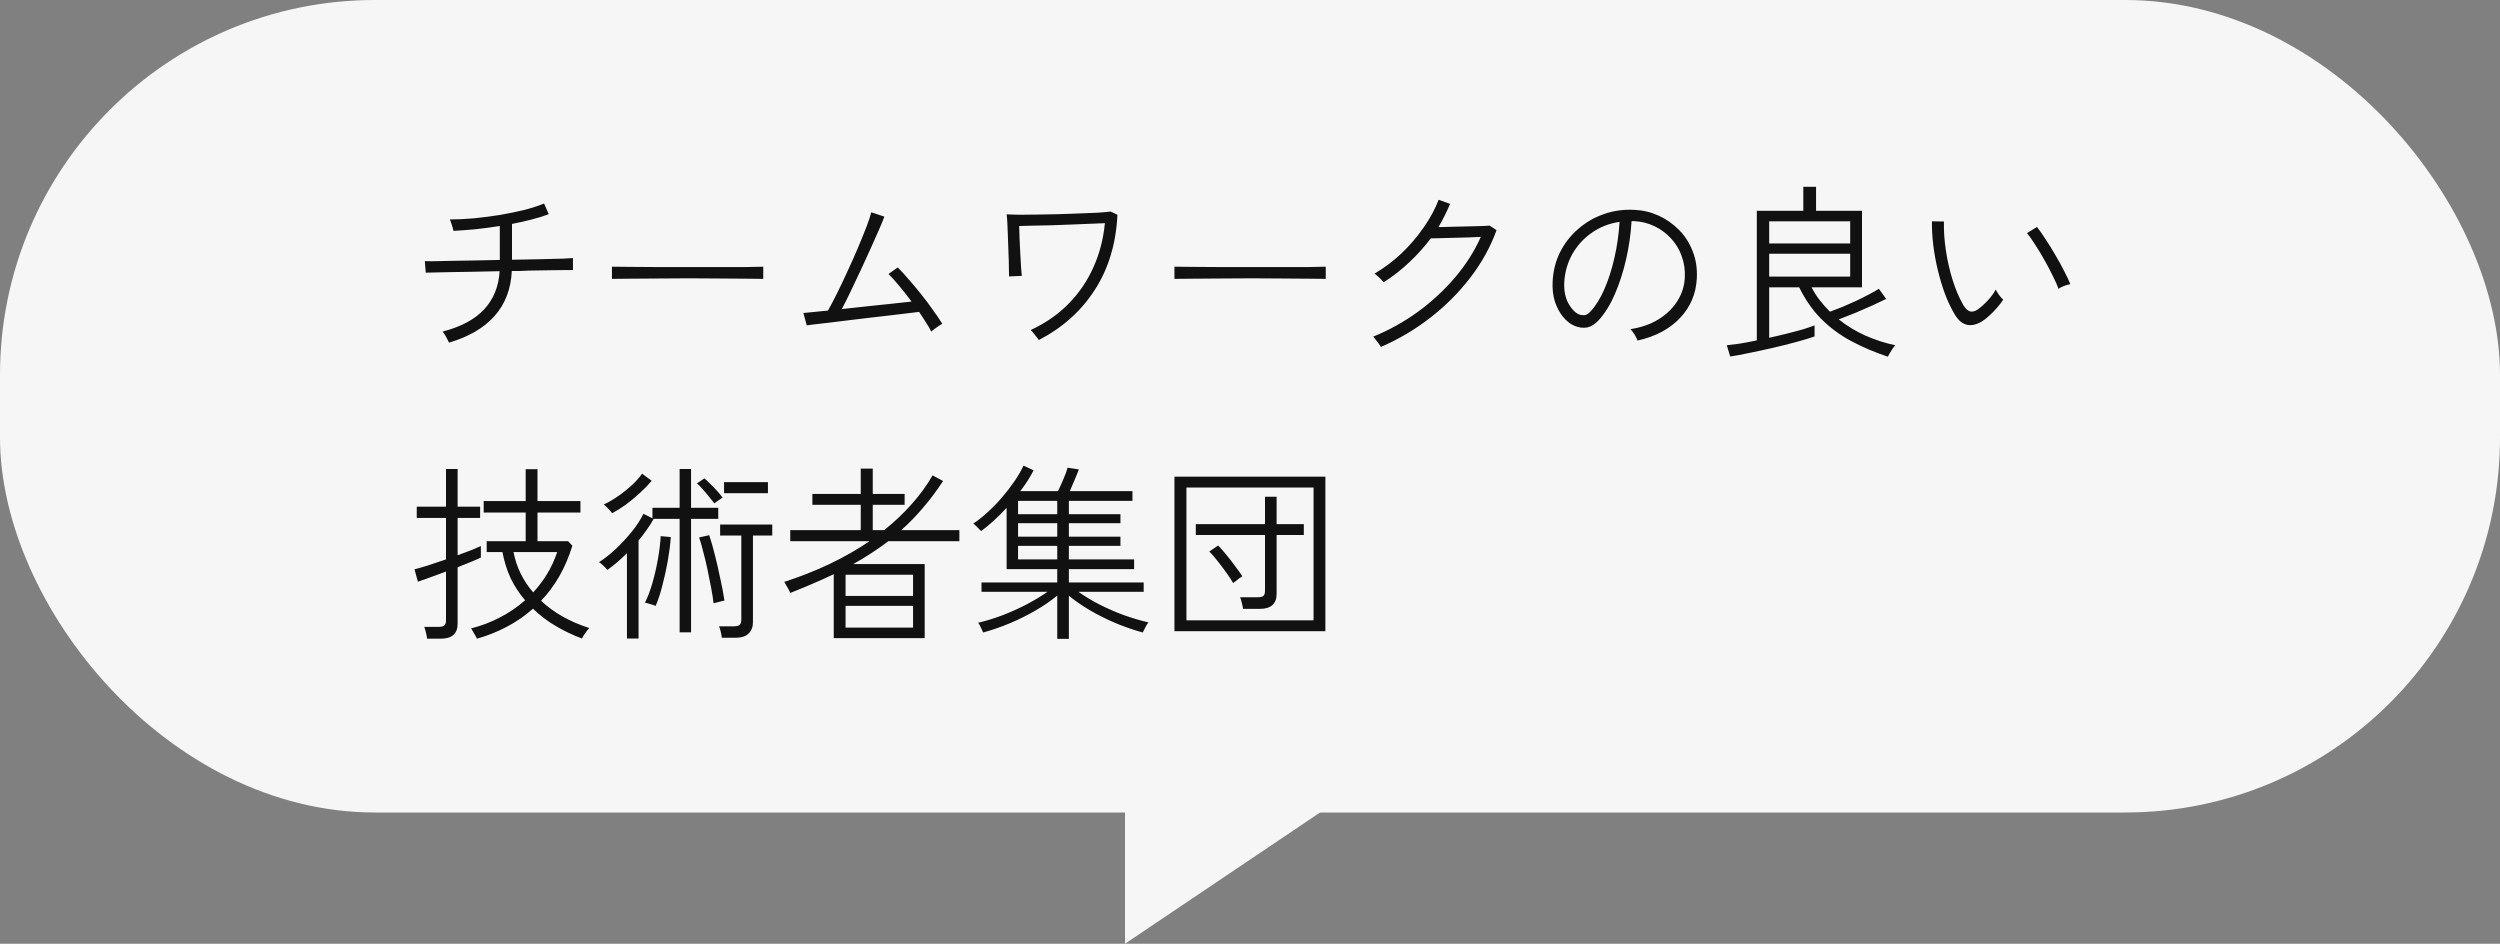
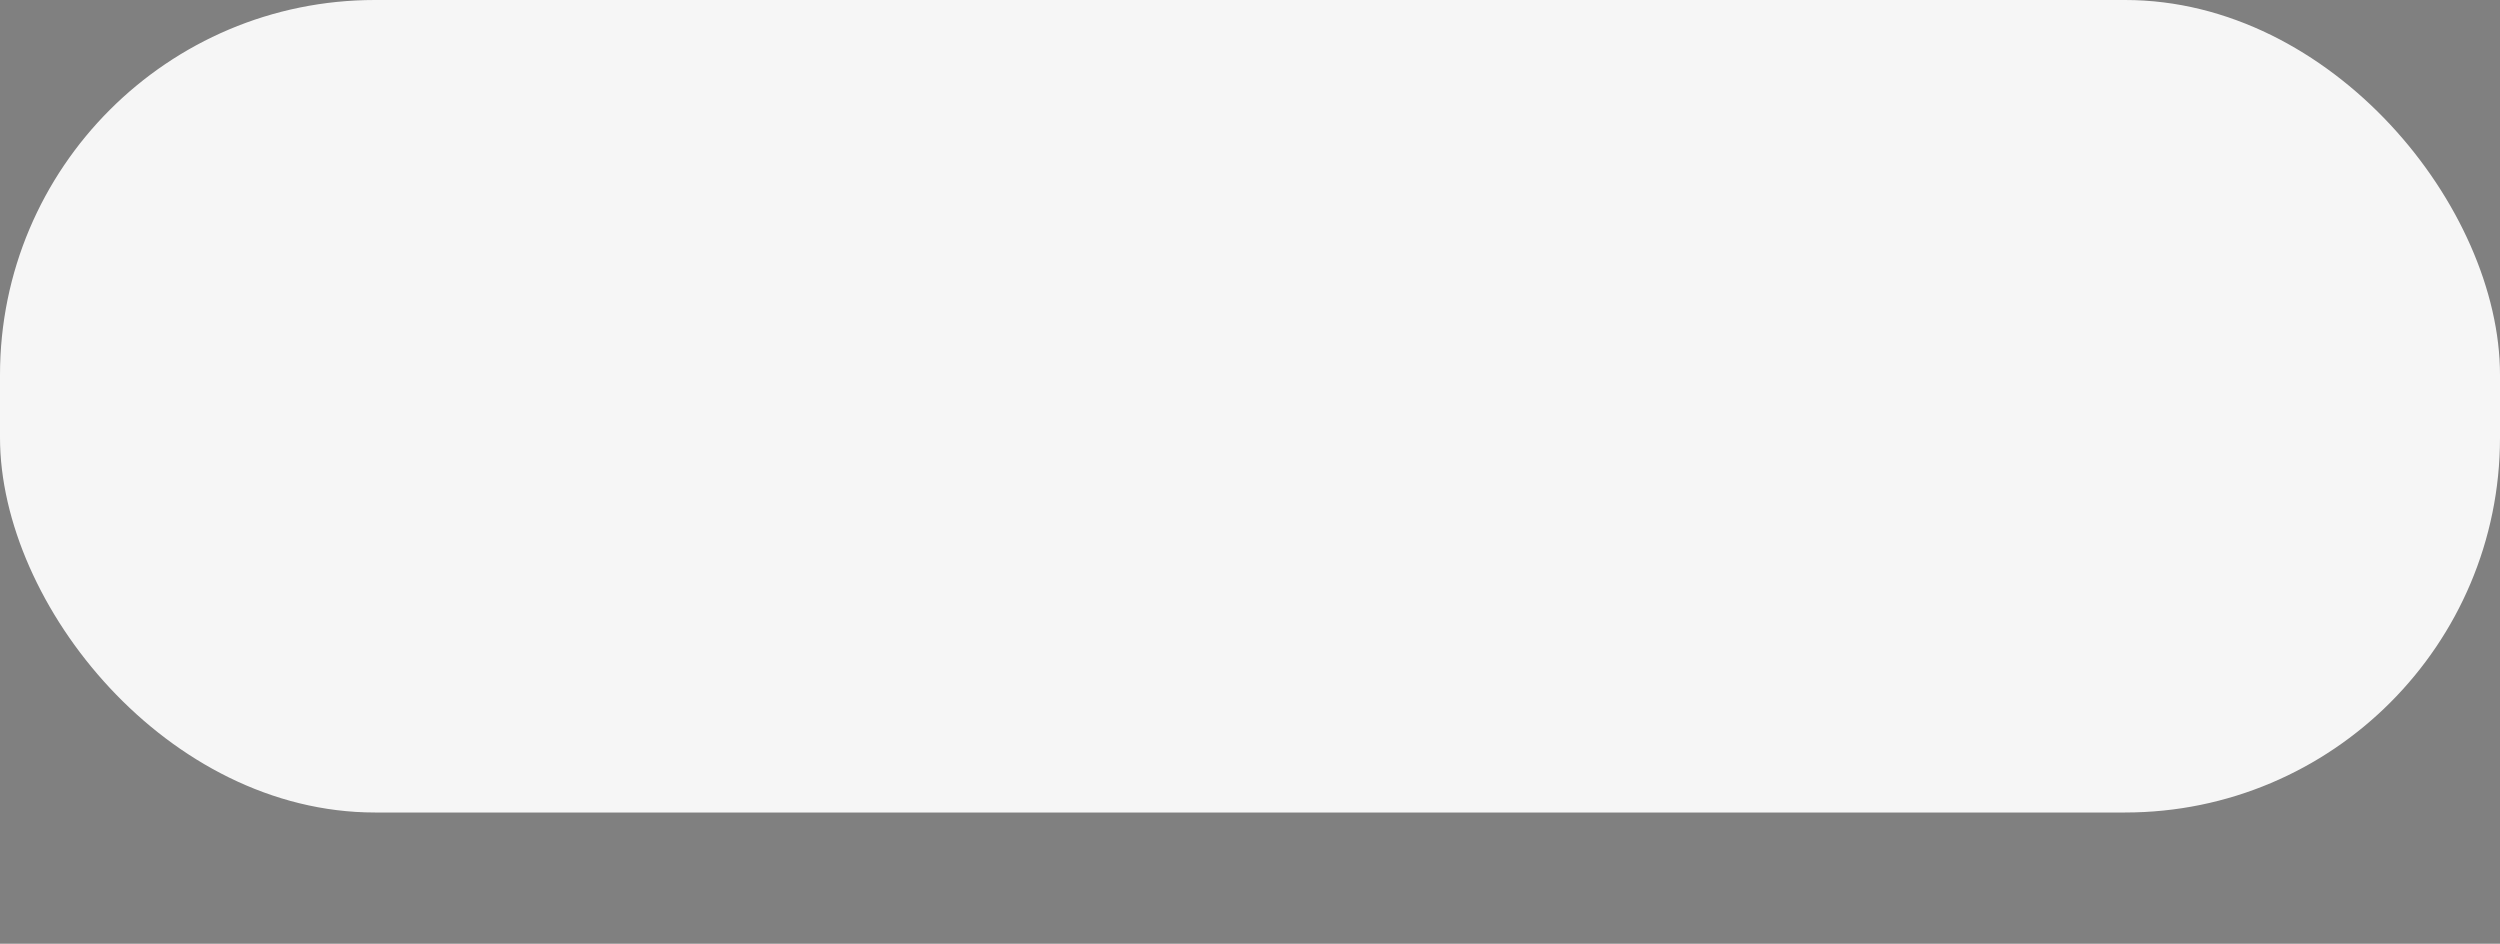
<svg xmlns="http://www.w3.org/2000/svg" width="400" height="151" viewBox="0 0 400 151" fill="none">
  <rect x="0" y="0" width="400" height="151" fill="#808080" stroke="none" />
  <rect width="400" height="130" rx="60" fill="#F6F6F6" />
-   <path d="M180 151V115H233.5L180 151Z" fill="#F6F6F6" />
-   <path d="M71.84 54.82C71.8 54.7 71.71 54.52 71.57 54.28C71.45 54.02 71.31 53.77 71.15 53.53C71.01 53.29 70.9 53.13 70.82 53.05C73.76 52.29 75.98 51.1 77.48 49.48C78.98 47.84 79.8 45.81 79.94 43.39C78.52 43.41 77.12 43.44 75.74 43.48C74.38 43.5 73.14 43.52 72.02 43.54C70.92 43.56 70.02 43.58 69.32 43.6C68.62 43.62 68.22 43.63 68.12 43.63L67.97 41.77C68.07 41.79 68.47 41.8 69.17 41.8C69.87 41.78 70.78 41.76 71.9 41.74C73.04 41.72 74.3 41.7 75.68 41.68C77.08 41.64 78.51 41.61 79.97 41.59V36.16C78.71 36.36 77.44 36.53 76.16 36.67C74.88 36.79 73.68 36.88 72.56 36.94C72.54 36.82 72.49 36.63 72.41 36.37C72.33 36.11 72.25 35.86 72.17 35.62C72.09 35.36 72.02 35.19 71.96 35.11C73.16 35.11 74.45 35.05 75.83 34.93C77.23 34.79 78.62 34.61 80 34.39C81.4 34.15 82.71 33.88 83.93 33.58C85.15 33.26 86.19 32.92 87.05 32.56L87.8 34.27C87.02 34.57 86.12 34.85 85.1 35.11C84.1 35.37 83.04 35.61 81.92 35.83V41.56C83.58 41.52 85.13 41.49 86.57 41.47C88.03 41.43 89.22 41.4 90.14 41.38C91.06 41.34 91.57 41.31 91.67 41.29V43.21C91.57 43.21 91.19 43.21 90.53 43.21C89.89 43.21 89.04 43.22 87.98 43.24C86.92 43.26 85.75 43.28 84.47 43.3C84.05 43.32 83.62 43.34 83.18 43.36C82.76 43.36 82.33 43.36 81.89 43.36C81.75 46.26 80.82 48.67 79.1 50.59C77.4 52.49 74.98 53.9 71.84 54.82ZM97.91 44.62V42.67C98.61 42.67 99.6 42.68 100.88 42.7C102.16 42.7 103.6 42.71 105.2 42.73C106.8 42.73 108.45 42.73 110.15 42.73C111.85 42.73 113.49 42.73 115.07 42.73C116.65 42.73 118.06 42.73 119.3 42.73C120.54 42.71 121.48 42.69 122.12 42.67V44.62C121.46 44.6 120.51 44.59 119.27 44.59C118.05 44.57 116.66 44.56 115.1 44.56C113.56 44.54 111.95 44.53 110.27 44.53C108.61 44.53 106.98 44.54 105.38 44.56C103.8 44.56 102.36 44.57 101.06 44.59C99.76 44.59 98.71 44.6 97.91 44.62ZM149 53.05C148.8 52.63 148.52 52.15 148.16 51.61C147.82 51.05 147.45 50.48 147.05 49.9C146.71 49.94 146.14 50.01 145.34 50.11C144.56 50.19 143.64 50.3 142.58 50.44C141.52 50.56 140.4 50.69 139.22 50.83C138.04 50.97 136.87 51.11 135.71 51.25C134.57 51.39 133.52 51.52 132.56 51.64C131.6 51.74 130.81 51.83 130.19 51.91C129.57 51.99 129.2 52.04 129.08 52.06L128.54 50.08C128.64 50.08 129.05 50.04 129.77 49.96C130.51 49.88 131.41 49.79 132.47 49.69C132.89 48.97 133.37 48.06 133.91 46.96C134.47 45.84 135.04 44.64 135.62 43.36C136.22 42.08 136.78 40.82 137.3 39.58C137.82 38.34 138.27 37.23 138.65 36.25C139.03 35.25 139.28 34.49 139.4 33.97L141.5 34.66C141.34 35.1 141.07 35.76 140.69 36.64C140.31 37.5 139.87 38.49 139.37 39.61C138.87 40.73 138.34 41.89 137.78 43.09C137.22 44.29 136.67 45.45 136.13 46.57C135.61 47.67 135.13 48.63 134.69 49.45C136.03 49.31 137.41 49.16 138.83 49C140.25 48.84 141.58 48.7 142.82 48.58C144.08 48.44 145.09 48.33 145.85 48.25C145.17 47.33 144.5 46.48 143.84 45.7C143.18 44.9 142.62 44.28 142.16 43.84L143.63 42.79C144.17 43.31 144.76 43.95 145.4 44.71C146.06 45.45 146.72 46.24 147.38 47.08C148.06 47.92 148.69 48.76 149.27 49.6C149.87 50.42 150.37 51.16 150.77 51.82C150.65 51.86 150.46 51.97 150.2 52.15C149.96 52.31 149.72 52.48 149.48 52.66C149.26 52.84 149.1 52.97 149 53.05ZM166.22 54.4C166.14 54.28 166.01 54.11 165.83 53.89C165.67 53.67 165.5 53.46 165.32 53.26C165.16 53.04 165.02 52.89 164.9 52.81C167.24 51.73 169.25 50.34 170.93 48.64C172.61 46.94 173.94 45 174.92 42.82C175.92 40.62 176.54 38.25 176.78 35.71C176.18 35.73 175.42 35.76 174.5 35.8C173.6 35.84 172.62 35.88 171.56 35.92C170.5 35.96 169.43 36 168.35 36.04C167.29 36.06 166.3 36.08 165.38 36.1C164.46 36.12 163.69 36.14 163.07 36.16C163.09 36.72 163.11 37.4 163.13 38.2C163.17 38.98 163.21 39.78 163.25 40.6C163.29 41.4 163.33 42.12 163.37 42.76C163.41 43.4 163.45 43.86 163.49 44.14L161.45 44.23C161.45 43.97 161.44 43.51 161.42 42.85C161.42 42.17 161.4 41.4 161.36 40.54C161.34 39.68 161.31 38.83 161.27 37.99C161.25 37.13 161.22 36.37 161.18 35.71C161.14 35.03 161.1 34.56 161.06 34.3C161.52 34.32 162.18 34.34 163.04 34.36C163.9 34.36 164.87 34.35 165.95 34.33C167.05 34.31 168.18 34.29 169.34 34.27C170.52 34.23 171.65 34.19 172.73 34.15C173.83 34.11 174.81 34.07 175.67 34.03C176.55 33.97 177.23 33.91 177.71 33.85L178.79 34.36C178.57 38.98 177.36 42.99 175.16 46.39C172.98 49.77 170 52.44 166.22 54.4ZM187.91 44.62V42.67C188.61 42.67 189.6 42.68 190.88 42.7C192.16 42.7 193.6 42.71 195.2 42.73C196.8 42.73 198.45 42.73 200.15 42.73C201.85 42.73 203.49 42.73 205.07 42.73C206.65 42.73 208.06 42.73 209.3 42.73C210.54 42.71 211.48 42.69 212.12 42.67V44.62C211.46 44.6 210.51 44.59 209.27 44.59C208.05 44.57 206.66 44.56 205.1 44.56C203.56 44.54 201.95 44.53 200.27 44.53C198.61 44.53 196.98 44.54 195.38 44.56C193.8 44.56 192.36 44.57 191.06 44.59C189.76 44.59 188.71 44.6 187.91 44.62ZM220.94 55.51C220.9 55.41 220.79 55.24 220.61 55C220.45 54.78 220.28 54.56 220.1 54.34C219.94 54.1 219.81 53.94 219.71 53.86C222.23 52.84 224.61 51.52 226.85 49.9C229.09 48.26 231.08 46.42 232.82 44.38C234.56 42.32 235.93 40.16 236.93 37.9C236.37 37.92 235.69 37.95 234.89 37.99C234.11 38.01 233.32 38.03 232.52 38.05C231.72 38.07 230.99 38.09 230.33 38.11C229.69 38.13 229.22 38.14 228.92 38.14C227.92 39.48 226.78 40.75 225.5 41.95C224.24 43.15 222.87 44.22 221.39 45.16C221.33 45.08 221.2 44.94 221 44.74C220.82 44.54 220.62 44.35 220.4 44.17C220.2 43.97 220.04 43.84 219.92 43.78C221.46 42.88 222.9 41.8 224.24 40.54C225.58 39.26 226.76 37.88 227.78 36.4C228.82 34.92 229.62 33.44 230.18 31.96L232.01 32.62C231.75 33.26 231.46 33.89 231.14 34.51C230.84 35.13 230.51 35.74 230.15 36.34C230.79 36.32 231.55 36.3 232.43 36.28C233.31 36.26 234.18 36.24 235.04 36.22C235.92 36.2 236.66 36.18 237.26 36.16C237.88 36.14 238.24 36.12 238.34 36.1L239.45 36.82C238.49 39.48 237.1 42 235.28 44.38C233.46 46.76 231.33 48.9 228.89 50.8C226.45 52.7 223.8 54.27 220.94 55.51ZM262.01 54.49C261.93 54.23 261.77 53.91 261.53 53.53C261.29 53.15 261.07 52.86 260.87 52.66C262.61 52.4 264.12 51.87 265.4 51.07C266.68 50.27 267.68 49.29 268.4 48.13C269.12 46.97 269.51 45.73 269.57 44.41C269.63 43.17 269.46 42.02 269.06 40.96C268.68 39.88 268.11 38.94 267.35 38.14C266.61 37.32 265.73 36.67 264.71 36.19C263.71 35.71 262.63 35.44 261.47 35.38H261.05C260.93 37.42 260.64 39.45 260.18 41.47C259.72 43.49 259.12 45.35 258.38 47.05C257.66 48.73 256.8 50.12 255.8 51.22C255.22 51.86 254.61 52.25 253.97 52.39C253.33 52.51 252.66 52.43 251.96 52.15C251.28 51.87 250.66 51.39 250.1 50.71C249.54 50.03 249.1 49.21 248.78 48.25C248.48 47.27 248.36 46.21 248.42 45.07C248.5 43.37 248.89 41.81 249.59 40.39C250.31 38.95 251.27 37.71 252.47 36.67C253.67 35.61 255.04 34.81 256.58 34.27C258.14 33.71 259.8 33.48 261.56 33.58C262.9 33.64 264.18 33.95 265.4 34.51C266.62 35.07 267.7 35.83 268.64 36.79C269.6 37.75 270.33 38.89 270.83 40.21C271.35 41.51 271.57 42.95 271.49 44.53C271.37 46.99 270.48 49.1 268.82 50.86C267.18 52.62 264.91 53.83 262.01 54.49ZM252.53 50.26C252.79 50.38 253.09 50.44 253.43 50.44C253.77 50.42 254.11 50.23 254.45 49.87C255.29 48.97 256.04 47.77 256.7 46.27C257.36 44.75 257.9 43.06 258.32 41.2C258.74 39.34 259.01 37.44 259.13 35.5C257.47 35.74 255.99 36.32 254.69 37.24C253.39 38.14 252.35 39.28 251.57 40.66C250.81 42.02 250.38 43.52 250.28 45.16C250.22 46.42 250.42 47.51 250.88 48.43C251.36 49.33 251.91 49.94 252.53 50.26ZM302.06 57.07C299.9 56.35 297.93 55.51 296.15 54.55C294.37 53.59 292.78 52.41 291.38 51.01C290 49.61 288.83 47.93 287.87 45.97H283.07V54.04C284.09 53.82 285.07 53.59 286.01 53.35C286.97 53.11 287.83 52.88 288.59 52.66C289.35 52.42 289.93 52.22 290.33 52.06V53.83C289.53 54.11 288.54 54.41 287.36 54.73C286.18 55.05 284.94 55.36 283.64 55.66C282.34 55.96 281.09 56.23 279.89 56.47C278.69 56.73 277.67 56.92 276.83 57.04L276.29 55.24C276.87 55.18 277.58 55.09 278.42 54.97C279.26 54.83 280.15 54.66 281.09 54.46V33.73H288.53V29.89H290.57V33.73H297.92V45.97H289.85C290.23 46.71 290.67 47.4 291.17 48.04C291.67 48.68 292.21 49.29 292.79 49.87C293.35 49.67 293.98 49.43 294.68 49.15C295.4 48.85 296.13 48.53 296.87 48.19C297.63 47.83 298.33 47.48 298.97 47.14C299.63 46.8 300.18 46.49 300.62 46.21L301.79 47.83C301.19 48.13 300.45 48.48 299.57 48.88C298.69 49.28 297.77 49.68 296.81 50.08C295.87 50.46 295 50.8 294.2 51.1C295.5 52.14 296.93 53.01 298.49 53.71C300.05 54.39 301.63 54.9 303.23 55.24C303.15 55.32 303.02 55.49 302.84 55.75C302.66 56.03 302.49 56.3 302.33 56.56C302.19 56.82 302.1 56.99 302.06 57.07ZM283.07 44.26H296.03V40.6H283.07V44.26ZM283.07 38.95H296.03V35.41H283.07V38.95ZM317.06 51.46C316.6 51.74 316.11 51.92 315.59 52C315.09 52.08 314.59 51.99 314.09 51.73C313.61 51.47 313.15 50.97 312.71 50.23C312.15 49.29 311.64 48.21 311.18 46.99C310.74 45.77 310.36 44.5 310.04 43.18C309.72 41.84 309.48 40.51 309.32 39.19C309.16 37.85 309.09 36.59 309.11 35.41L311.03 35.44C310.99 36.84 311.09 38.36 311.33 40C311.57 41.64 311.93 43.23 312.41 44.77C312.89 46.31 313.46 47.65 314.12 48.79C314.5 49.41 314.88 49.76 315.26 49.84C315.66 49.9 316.04 49.8 316.4 49.54C316.92 49.18 317.47 48.69 318.05 48.07C318.63 47.43 319.05 46.85 319.31 46.33C319.45 46.59 319.63 46.88 319.85 47.2C320.09 47.52 320.31 47.77 320.51 47.95C320.27 48.33 319.95 48.75 319.55 49.21C319.15 49.67 318.73 50.1 318.29 50.5C317.87 50.9 317.46 51.22 317.06 51.46ZM329.36 46.21C329.18 45.69 328.89 45.03 328.49 44.23C328.11 43.43 327.67 42.59 327.17 41.71C326.69 40.83 326.19 40 325.67 39.22C325.17 38.42 324.72 37.78 324.32 37.3L325.91 36.31C326.33 36.83 326.8 37.5 327.32 38.32C327.86 39.12 328.39 39.98 328.91 40.9C329.45 41.8 329.92 42.66 330.32 43.48C330.74 44.28 331.05 44.94 331.25 45.46C330.93 45.52 330.59 45.62 330.23 45.76C329.87 45.9 329.58 46.05 329.36 46.21ZM76.31 102.19C76.25 102.03 76.1 101.75 75.86 101.35C75.64 100.97 75.48 100.7 75.38 100.54C76.98 100.14 78.51 99.56 79.97 98.8C81.45 98.04 82.8 97.12 84.02 96.04C83.1 94.98 82.33 93.81 81.71 92.53C81.11 91.23 80.67 89.83 80.39 88.33H77.87V86.59H84.11V82H77.39V80.17H84.11V75.07H86V80.17H92.87V82H86V86.59H90.89L91.58 87.31C91.04 89.07 90.35 90.69 89.51 92.17C88.67 93.63 87.69 94.95 86.57 96.13C88.63 98.05 91.2 99.5 94.28 100.48C94.18 100.58 94.04 100.75 93.86 100.99C93.7 101.23 93.54 101.46 93.38 101.68C93.24 101.92 93.15 102.08 93.11 102.16C91.61 101.6 90.19 100.92 88.85 100.12C87.53 99.34 86.34 98.43 85.28 97.39C84.02 98.51 82.63 99.47 81.11 100.27C79.61 101.07 78.01 101.71 76.31 102.19ZM68.33 102.19C68.31 101.93 68.25 101.6 68.15 101.2C68.05 100.8 67.96 100.5 67.88 100.3H70.19C70.61 100.3 70.91 100.22 71.09 100.06C71.27 99.92 71.36 99.66 71.36 99.28V91.45C70.36 91.83 69.43 92.17 68.57 92.47C67.71 92.77 67.14 92.97 66.86 93.07L66.32 91.09C66.8 90.97 67.5 90.77 68.42 90.49C69.34 90.19 70.32 89.86 71.36 89.5V82.87H66.68V81.07H71.36V75.04H73.22V81.07H76.82V82.87H73.22V88.84C74.06 88.54 74.81 88.26 75.47 88C76.15 87.72 76.64 87.51 76.94 87.37V89.2C76.68 89.34 76.21 89.55 75.53 89.83C74.85 90.11 74.08 90.42 73.22 90.76V99.79C73.22 101.39 72.32 102.19 70.52 102.19H68.33ZM85.31 94.78C86.13 93.9 86.87 92.92 87.53 91.84C88.19 90.76 88.73 89.59 89.15 88.33H82.16C82.64 90.77 83.69 92.92 85.31 94.78ZM100.31 102.16V88.51C99.29 89.53 98.25 90.42 97.19 91.18C97.15 91.12 97.04 91 96.86 90.82C96.68 90.64 96.49 90.46 96.29 90.28C96.09 90.1 95.94 89.99 95.84 89.95C96.74 89.37 97.65 88.65 98.57 87.79C99.49 86.91 100.34 85.99 101.12 85.03C101.9 84.05 102.51 83.11 102.95 82.21L104.39 82.93V81.25H108.74V75.04H110.57V81.25H114.92V83.02H110.57V101.17H108.74V83.02H104.51L104.57 83.05C104.25 83.63 103.88 84.21 103.46 84.79C103.06 85.37 102.63 85.93 102.17 86.47V102.16H100.31ZM115.49 102.04C115.47 101.76 115.41 101.43 115.31 101.05C115.23 100.69 115.14 100.41 115.04 100.21H117.44C117.86 100.21 118.16 100.13 118.34 99.97C118.52 99.81 118.61 99.54 118.61 99.16V85.69H115.22V83.92H123.56V85.69H120.47V99.58C120.47 100.32 120.24 100.91 119.78 101.35C119.34 101.81 118.65 102.04 117.71 102.04H115.49ZM104.9 96.94C104.8 96.9 104.63 96.84 104.39 96.76C104.17 96.68 103.94 96.61 103.7 96.55C103.46 96.47 103.29 96.43 103.19 96.43C103.61 95.61 104 94.59 104.36 93.37C104.72 92.13 105.02 90.84 105.26 89.5C105.5 88.16 105.65 86.92 105.71 85.78L107.33 85.93C107.25 87.07 107.09 88.33 106.85 89.71C106.61 91.07 106.32 92.39 105.98 93.67C105.66 94.95 105.3 96.04 104.9 96.94ZM114.17 96.52C114.09 95.82 113.96 94.99 113.78 94.03C113.6 93.05 113.4 92.05 113.18 91.03C112.96 90.01 112.73 89.06 112.49 88.18C112.27 87.28 112.06 86.55 111.86 85.99L113.48 85.63C113.8 86.61 114.11 87.7 114.41 88.9C114.71 90.1 114.99 91.33 115.25 92.59C115.53 93.83 115.75 95 115.91 96.1C115.81 96.1 115.63 96.14 115.37 96.22C115.13 96.28 114.89 96.34 114.65 96.4C114.41 96.46 114.25 96.5 114.17 96.52ZM97.94 82.12C97.9 82.04 97.79 81.9 97.61 81.7C97.43 81.5 97.24 81.3 97.04 81.1C96.84 80.9 96.69 80.78 96.59 80.74C97.85 80.12 99.03 79.36 100.13 78.46C101.25 77.56 102.12 76.67 102.74 75.79L104.27 76.93C103.75 77.55 103.12 78.2 102.38 78.88C101.66 79.54 100.91 80.16 100.13 80.74C99.35 81.3 98.62 81.76 97.94 82.12ZM115.85 78.91V77.14H122.87V78.91H115.85ZM114.29 80.53C114.07 80.23 113.79 79.88 113.45 79.48C113.13 79.06 112.79 78.66 112.43 78.28C112.09 77.88 111.78 77.57 111.5 77.35L112.7 76.54C112.98 76.76 113.3 77.06 113.66 77.44C114.04 77.8 114.41 78.18 114.77 78.58C115.13 78.98 115.41 79.33 115.61 79.63C115.55 79.65 115.42 79.73 115.22 79.87C115.04 79.99 114.86 80.12 114.68 80.26C114.5 80.4 114.37 80.49 114.29 80.53ZM133.4 102.1V91.87C132.3 92.39 131.17 92.9 130.01 93.4C128.85 93.9 127.66 94.39 126.44 94.87C126.42 94.77 126.34 94.6 126.2 94.36C126.06 94.1 125.92 93.85 125.78 93.61C125.64 93.35 125.54 93.18 125.48 93.1C128.02 92.28 130.43 91.33 132.71 90.25C135.01 89.15 137.15 87.93 139.13 86.59H126.44V84.82H137.72V80.77H129.98V79.03H137.72V74.98H139.64V79.03H144.74V80.77H139.64V84.82H141.47C143.07 83.54 144.52 82.17 145.82 80.71C147.14 79.25 148.27 77.7 149.21 76.06L150.89 76.96C149.87 78.52 148.8 79.95 147.68 81.25C146.58 82.55 145.42 83.74 144.2 84.82H153.5V86.59H142.13C140.37 87.93 138.5 89.15 136.52 90.25H147.95V102.1H133.4ZM135.29 100.42H146.09V96.94H135.29V100.42ZM135.29 95.35H146.09V91.96H135.29V95.35ZM169.16 102.22V95.29C168.2 96.09 167.07 96.87 165.77 97.63C164.47 98.39 163.09 99.08 161.63 99.7C160.19 100.3 158.75 100.8 157.31 101.2C157.29 101.12 157.22 100.97 157.1 100.75C157 100.53 156.89 100.3 156.77 100.06C156.65 99.84 156.56 99.7 156.5 99.64C157.78 99.34 159.08 98.94 160.4 98.44C161.74 97.92 163.03 97.34 164.27 96.7C165.51 96.04 166.62 95.37 167.6 94.69H157.04V93.19H169.16V91.06H161.06V81.25C160.4 81.97 159.72 82.65 159.02 83.29C158.32 83.93 157.64 84.49 156.98 84.97C156.92 84.89 156.8 84.77 156.62 84.61C156.46 84.43 156.29 84.26 156.11 84.1C155.95 83.92 155.82 83.81 155.72 83.77C156.46 83.29 157.22 82.69 158 81.97C158.8 81.25 159.57 80.46 160.31 79.6C161.05 78.74 161.72 77.87 162.32 76.99C162.92 76.11 163.4 75.28 163.76 74.5L165.38 75.25C165.12 75.75 164.81 76.29 164.45 76.87C164.09 77.43 163.69 78 163.25 78.58H169.28C169.54 78.06 169.82 77.44 170.12 76.72C170.44 76 170.67 75.37 170.81 74.83L172.61 75.1C172.41 75.66 172.17 76.26 171.89 76.9C171.63 77.54 171.39 78.1 171.17 78.58H181.19V80.14H171.02V82.27H179.27V83.71H171.02V85.87H179.27V87.34H171.02V89.5H181.46V91.06H171.02V93.19H182.99V94.69H172.55C173.53 95.39 174.64 96.06 175.88 96.7C177.14 97.34 178.44 97.91 179.78 98.41C181.14 98.89 182.46 99.28 183.74 99.58C183.68 99.66 183.58 99.81 183.44 100.03C183.32 100.27 183.2 100.5 183.08 100.72C182.96 100.96 182.88 101.12 182.84 101.2C181.4 100.8 179.95 100.3 178.49 99.7C177.05 99.08 175.69 98.4 174.41 97.66C173.13 96.9 172 96.12 171.02 95.32V102.22H169.16ZM162.89 89.5H169.16V87.34H162.89V89.5ZM162.89 85.87H169.16V83.71H162.89V85.87ZM162.89 82.27H169.16V80.14H162.89V82.27ZM187.91 100.99V76.27H212.06V100.99H187.91ZM189.83 99.25H210.17V78.01H189.83V99.25ZM198.89 97.42C198.85 97.14 198.78 96.81 198.68 96.43C198.6 96.05 198.51 95.76 198.41 95.56H201.26C201.66 95.56 201.95 95.49 202.13 95.35C202.31 95.19 202.4 94.92 202.4 94.54V85.6H191.33V83.86H202.4V79.48H204.26V83.86H208.61V85.6H204.26V94.99C204.26 96.61 203.36 97.42 201.56 97.42H198.89ZM197.3 93.28C197.02 92.8 196.66 92.25 196.22 91.63C195.78 91.01 195.32 90.4 194.84 89.8C194.36 89.18 193.91 88.66 193.49 88.24L194.9 87.28C195.32 87.7 195.77 88.21 196.25 88.81C196.75 89.41 197.22 90.02 197.66 90.64C198.12 91.24 198.49 91.76 198.77 92.2C198.69 92.24 198.54 92.34 198.32 92.5C198.12 92.66 197.92 92.82 197.72 92.98C197.52 93.12 197.38 93.22 197.3 93.28Z" fill="#111111" />
</svg>